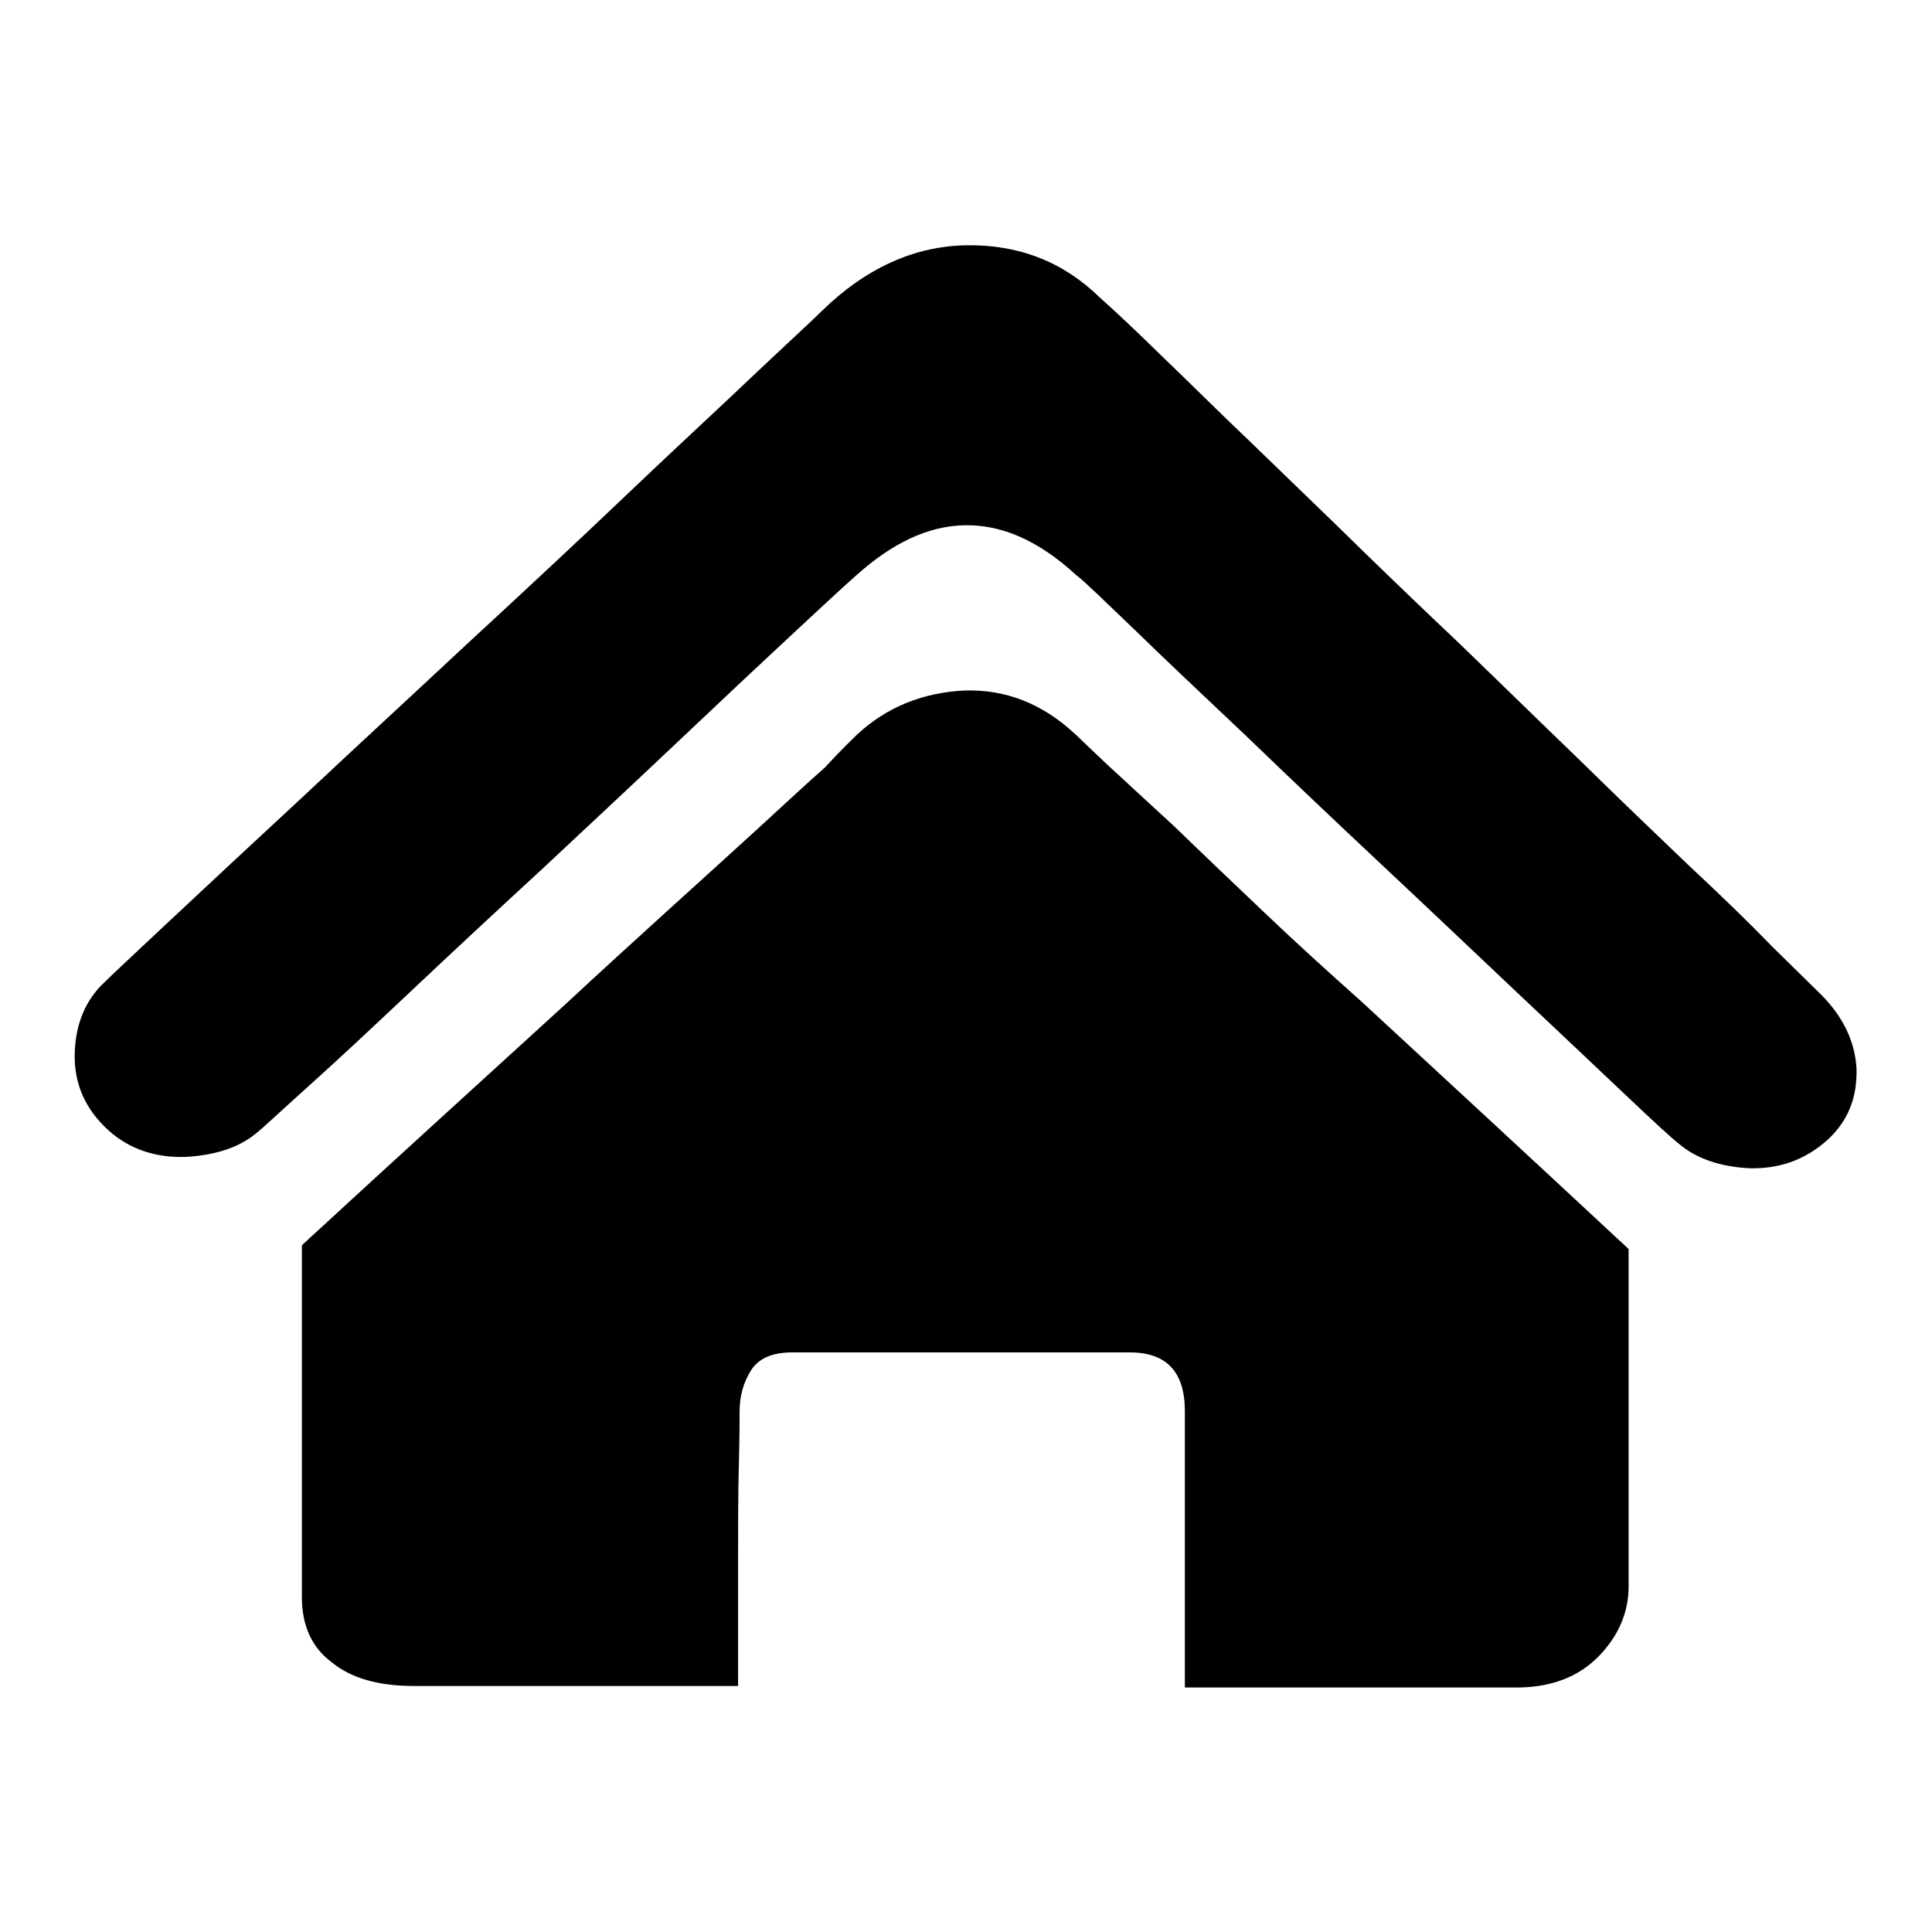
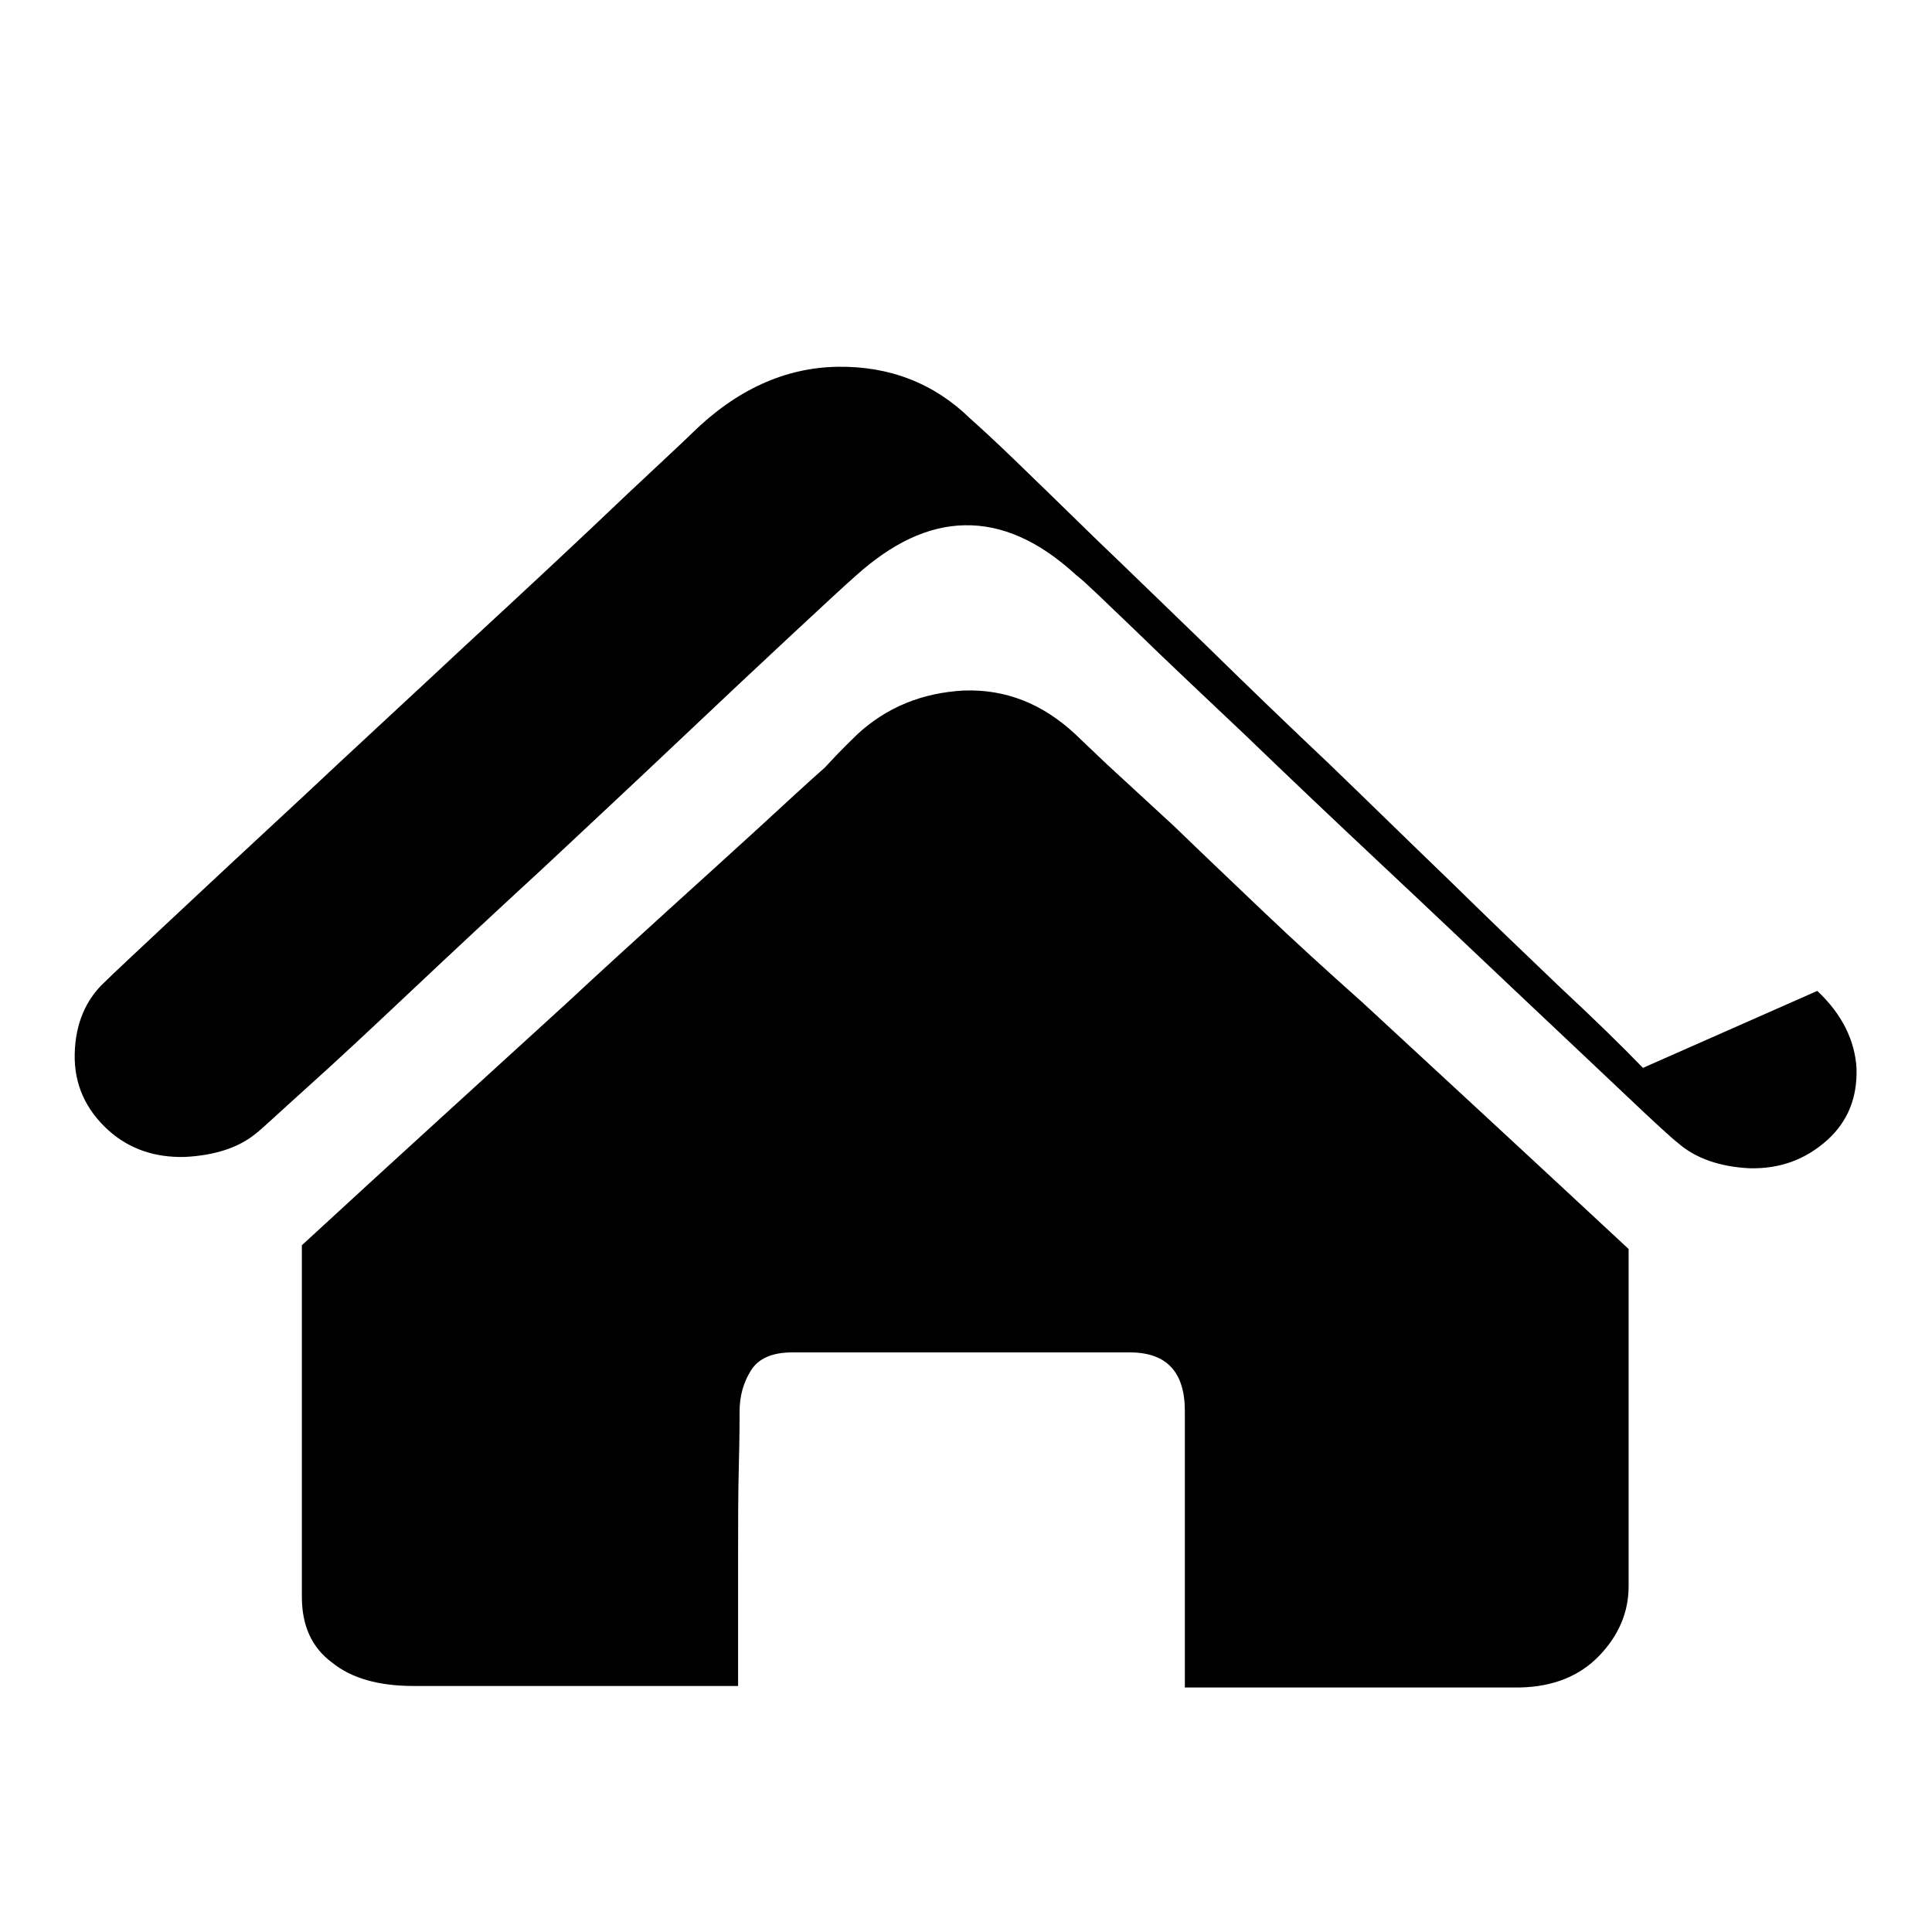
<svg xmlns="http://www.w3.org/2000/svg" version="1.1" x="0px" y="0px" viewBox="0 0 256 256" enable-background="new 0 0 256 256" xml:space="preserve">
  <g>
    <g>
-       <path fill="#000000" d="M240.8,131.3c3.3,3.1,5,6.6,5.2,10.3c0.1,3.8-1.1,6.9-3.8,9.4c-3,2.7-6.4,3.9-10.4,3.8c-3.9-0.2-7.1-1.3-9.4-3.3c-0.8-0.6-3.2-2.8-7.2-6.6c-4-3.8-8.8-8.3-14.3-13.5c-5.6-5.3-11.5-10.9-17.9-16.9c-6.4-6-12.4-11.7-18-17.1c-5.6-5.3-10.5-9.9-14.6-13.9c-4.1-3.9-6.6-6.4-7.8-7.3c-5-4.6-9.9-6.7-14.8-6.6c-4.9,0.1-9.6,2.4-14.3,6.6c-1.6,1.4-4.5,4.1-8.8,8.1c-4.3,4-9.3,8.7-14.9,14c-5.6,5.3-11.6,10.9-17.8,16.7c-6.3,5.8-12.1,11.2-17.4,16.2c-5.3,5-9.9,9.3-13.8,12.8c-3.9,3.5-6.1,5.6-6.9,6.2c-2.3,1.9-5.5,2.9-9.4,3.1c-3.9,0.1-7.3-1-10.1-3.5c-3.1-2.8-4.6-6.2-4.5-10.2c0.1-4,1.5-7.2,4-9.5c0.9-0.9,3.9-3.7,8.7-8.2c4.8-4.5,10.6-9.9,17.4-16.2c6.7-6.3,14-13,21.7-20.2c7.8-7.2,15-13.9,21.6-20.2c6.6-6.3,12.4-11.6,17.1-16.1c4.8-4.5,7.6-7.1,8.4-7.9c5.9-5.8,12.4-8.7,19.3-8.8c6.9-0.1,12.8,2.2,17.6,6.9c0.9,0.8,2.9,2.6,5.9,5.5c3,2.9,6.6,6.4,10.9,10.6c4.3,4.1,9.1,8.8,14.5,14c5.3,5.2,10.7,10.4,16.2,15.6c5.5,5.3,10.8,10.5,16.1,15.6c5.3,5.2,10.1,9.8,14.5,14c4.4,4.1,8.1,7.7,11,10.7L240.8,131.3z M113.6,97.3c3.9-3.6,8.6-5.5,14.1-5.8c5.5-0.2,10.4,1.7,14.8,5.8c0.5,0.5,1.9,1.8,4.2,4l8.9,8.2c3.4,3.3,7.3,7,11.6,11.1c4.3,4.1,8.7,8.1,13.3,12.2c10.5,9.7,22.3,20.6,35.3,32.7v44.7c0,3.4-1.3,6.5-3.9,9.2c-2.6,2.7-6.1,4.1-10.5,4.2h-44.4V187c0-5.2-2.4-7.8-7.3-7.8H105c-2.7,0-4.5,0.8-5.5,2.4c-1,1.6-1.5,3.4-1.5,5.4c0,0.9,0,3.3-0.1,7.2c-0.1,3.8-0.1,7.9-0.1,12.3v16.9h-43c-4.6,0-8.2-1-10.8-3.1c-2.7-2-4-4.9-4-8.7V165c12.8-11.8,24.5-22.4,35-32c4.4-4.1,8.8-8.1,13.2-12.1c4.4-4,8.4-7.6,12-10.9c3.6-3.3,6.6-6.1,9.1-8.3C111.5,99.3,113,97.9,113.6,97.3L113.6,97.3z" />
+       <path fill="#000000" d="M240.8,131.3c3.3,3.1,5,6.6,5.2,10.3c0.1,3.8-1.1,6.9-3.8,9.4c-3,2.7-6.4,3.9-10.4,3.8c-3.9-0.2-7.1-1.3-9.4-3.3c-0.8-0.6-3.2-2.8-7.2-6.6c-4-3.8-8.8-8.3-14.3-13.5c-5.6-5.3-11.5-10.9-17.9-16.9c-6.4-6-12.4-11.7-18-17.1c-5.6-5.3-10.5-9.9-14.6-13.9c-4.1-3.9-6.6-6.4-7.8-7.3c-5-4.6-9.9-6.7-14.8-6.6c-4.9,0.1-9.6,2.4-14.3,6.6c-1.6,1.4-4.5,4.1-8.8,8.1c-4.3,4-9.3,8.7-14.9,14c-5.6,5.3-11.6,10.9-17.8,16.7c-6.3,5.8-12.1,11.2-17.4,16.2c-5.3,5-9.9,9.3-13.8,12.8c-3.9,3.5-6.1,5.6-6.9,6.2c-2.3,1.9-5.5,2.9-9.4,3.1c-3.9,0.1-7.3-1-10.1-3.5c-3.1-2.8-4.6-6.2-4.5-10.2c0.1-4,1.5-7.2,4-9.5c0.9-0.9,3.9-3.7,8.7-8.2c4.8-4.5,10.6-9.9,17.4-16.2c6.7-6.3,14-13,21.7-20.2c7.8-7.2,15-13.9,21.6-20.2c4.8-4.5,7.6-7.1,8.4-7.9c5.9-5.8,12.4-8.7,19.3-8.8c6.9-0.1,12.8,2.2,17.6,6.9c0.9,0.8,2.9,2.6,5.9,5.5c3,2.9,6.6,6.4,10.9,10.6c4.3,4.1,9.1,8.8,14.5,14c5.3,5.2,10.7,10.4,16.2,15.6c5.5,5.3,10.8,10.5,16.1,15.6c5.3,5.2,10.1,9.8,14.5,14c4.4,4.1,8.1,7.7,11,10.7L240.8,131.3z M113.6,97.3c3.9-3.6,8.6-5.5,14.1-5.8c5.5-0.2,10.4,1.7,14.8,5.8c0.5,0.5,1.9,1.8,4.2,4l8.9,8.2c3.4,3.3,7.3,7,11.6,11.1c4.3,4.1,8.7,8.1,13.3,12.2c10.5,9.7,22.3,20.6,35.3,32.7v44.7c0,3.4-1.3,6.5-3.9,9.2c-2.6,2.7-6.1,4.1-10.5,4.2h-44.4V187c0-5.2-2.4-7.8-7.3-7.8H105c-2.7,0-4.5,0.8-5.5,2.4c-1,1.6-1.5,3.4-1.5,5.4c0,0.9,0,3.3-0.1,7.2c-0.1,3.8-0.1,7.9-0.1,12.3v16.9h-43c-4.6,0-8.2-1-10.8-3.1c-2.7-2-4-4.9-4-8.7V165c12.8-11.8,24.5-22.4,35-32c4.4-4.1,8.8-8.1,13.2-12.1c4.4-4,8.4-7.6,12-10.9c3.6-3.3,6.6-6.1,9.1-8.3C111.5,99.3,113,97.9,113.6,97.3L113.6,97.3z" />
    </g>
  </g>
</svg>